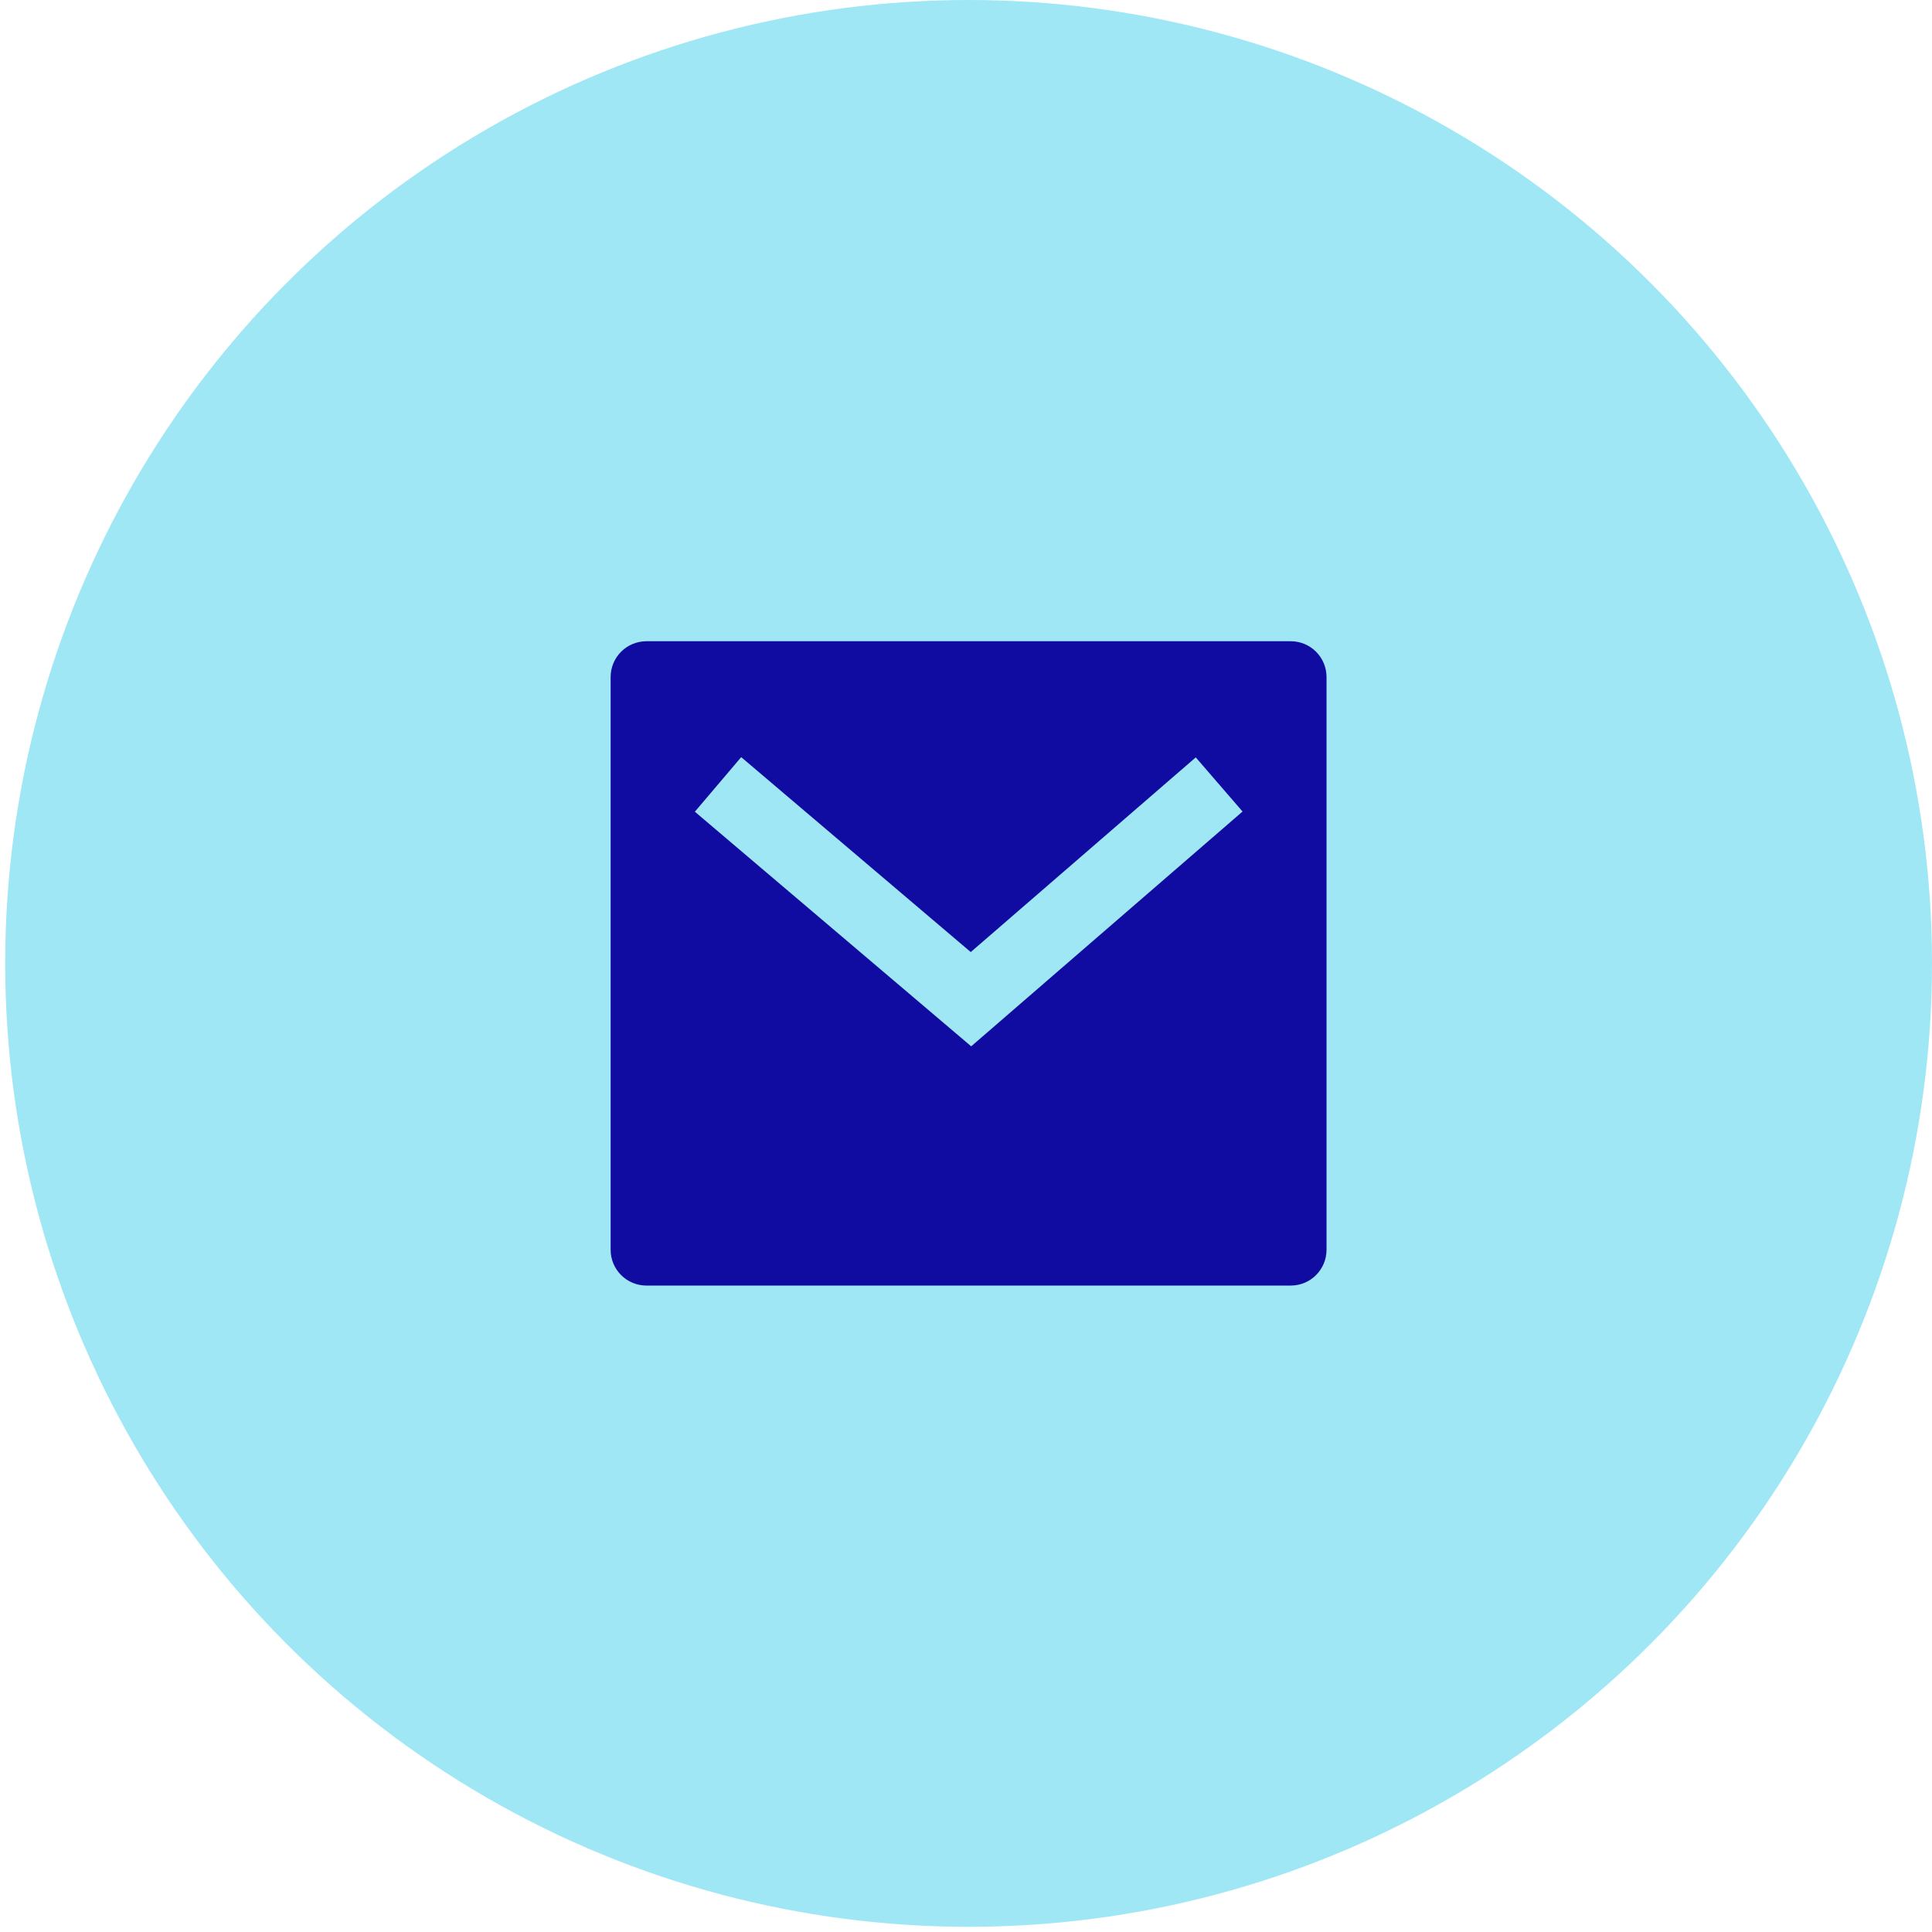
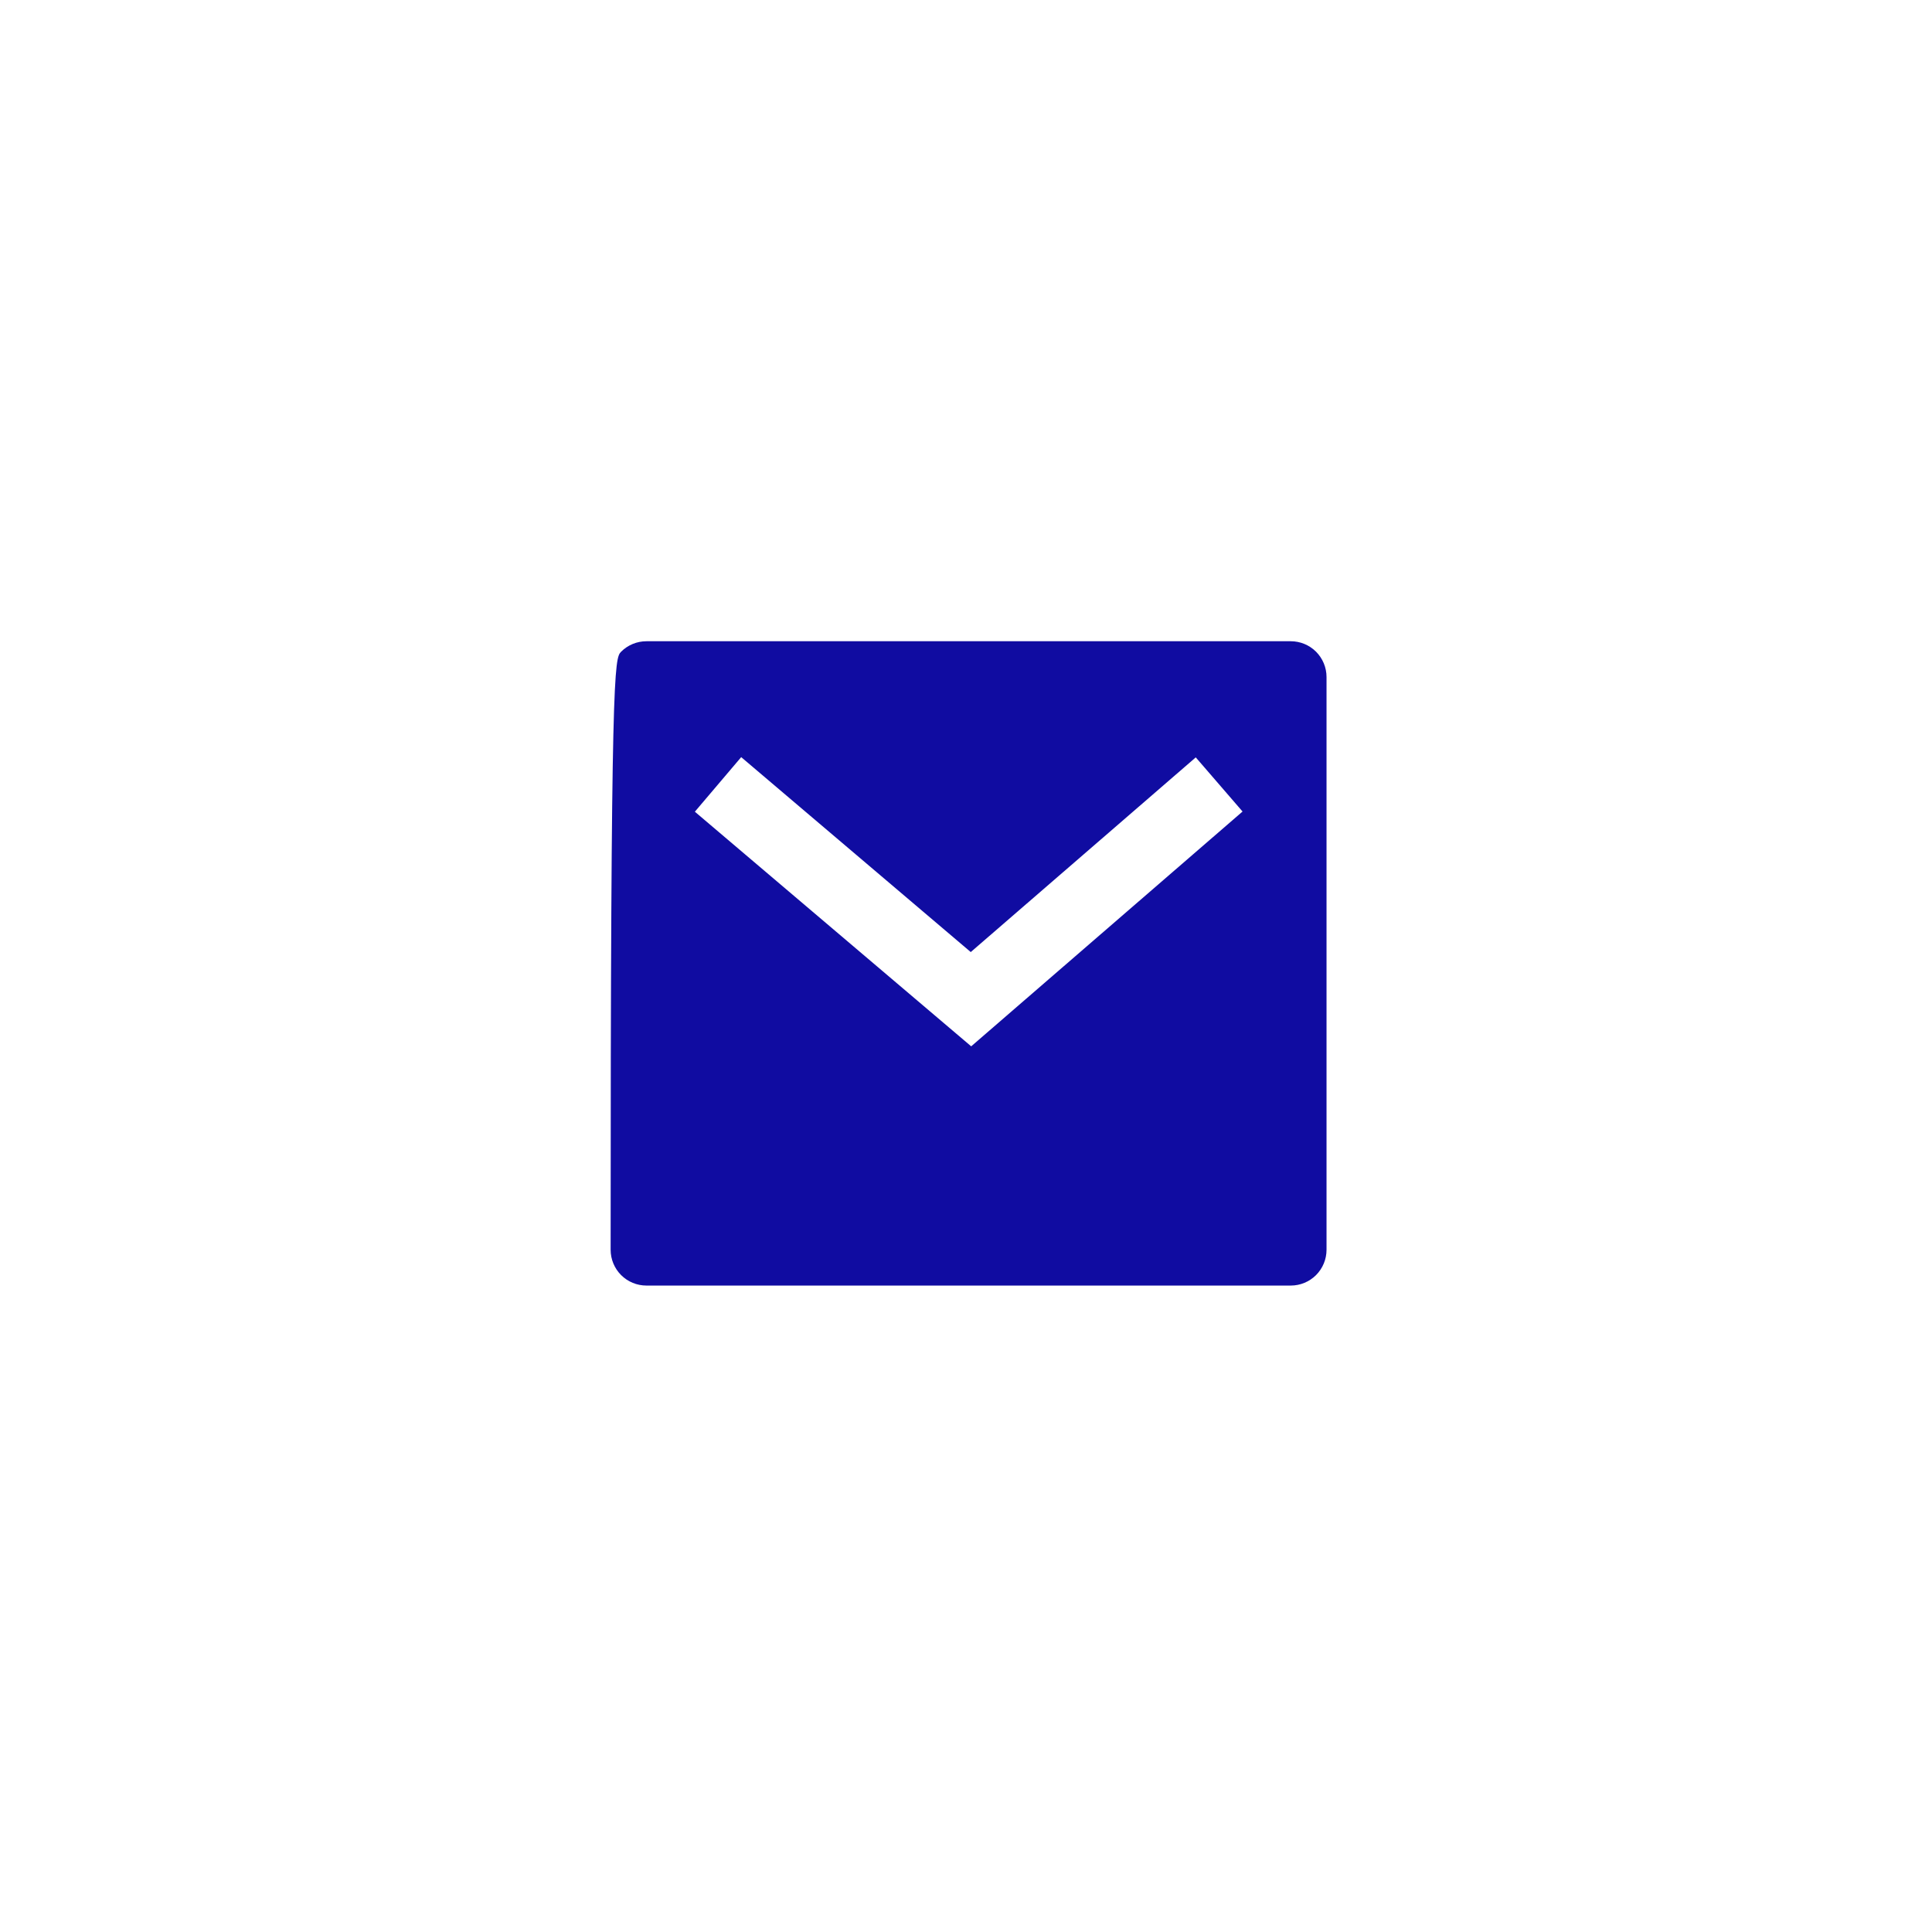
<svg xmlns="http://www.w3.org/2000/svg" width="64" height="64" viewBox="0 0 64 64" fill="none">
-   <circle cx="32.086" cy="31.914" r="31.914" fill="#9FE7F5" />
  <g clip-path="url(#clip0_187_14236)">
-     <path d="M21.414 21.242H42.758C43.072 21.242 43.374 21.367 43.596 21.589C43.818 21.812 43.943 22.113 43.943 22.428V41.4C43.943 41.715 43.818 42.016 43.596 42.239C43.374 42.461 43.072 42.586 42.758 42.586H21.414C21.099 42.586 20.797 42.461 20.575 42.239C20.353 42.016 20.228 41.715 20.228 41.4V22.428C20.228 22.113 20.353 21.812 20.575 21.589C20.797 21.367 21.099 21.242 21.414 21.242ZM32.157 31.538L24.553 25.081L23.018 26.889L32.172 34.661L41.161 26.883L39.611 25.089L32.158 31.538H32.157Z" fill="#100CA1" />
+     <path d="M21.414 21.242H42.758C43.072 21.242 43.374 21.367 43.596 21.589C43.818 21.812 43.943 22.113 43.943 22.428V41.4C43.943 41.715 43.818 42.016 43.596 42.239C43.374 42.461 43.072 42.586 42.758 42.586H21.414C21.099 42.586 20.797 42.461 20.575 42.239C20.353 42.016 20.228 41.715 20.228 41.4C20.228 22.113 20.353 21.812 20.575 21.589C20.797 21.367 21.099 21.242 21.414 21.242ZM32.157 31.538L24.553 25.081L23.018 26.889L32.172 34.661L41.161 26.883L39.611 25.089L32.158 31.538H32.157Z" fill="#100CA1" />
  </g>
  <defs>
    <clipPath id="clip0_187_14236">
      <rect width="28.459" height="28.459" fill="white" transform="translate(17.856 17.685)" />
    </clipPath>
  </defs>
</svg>